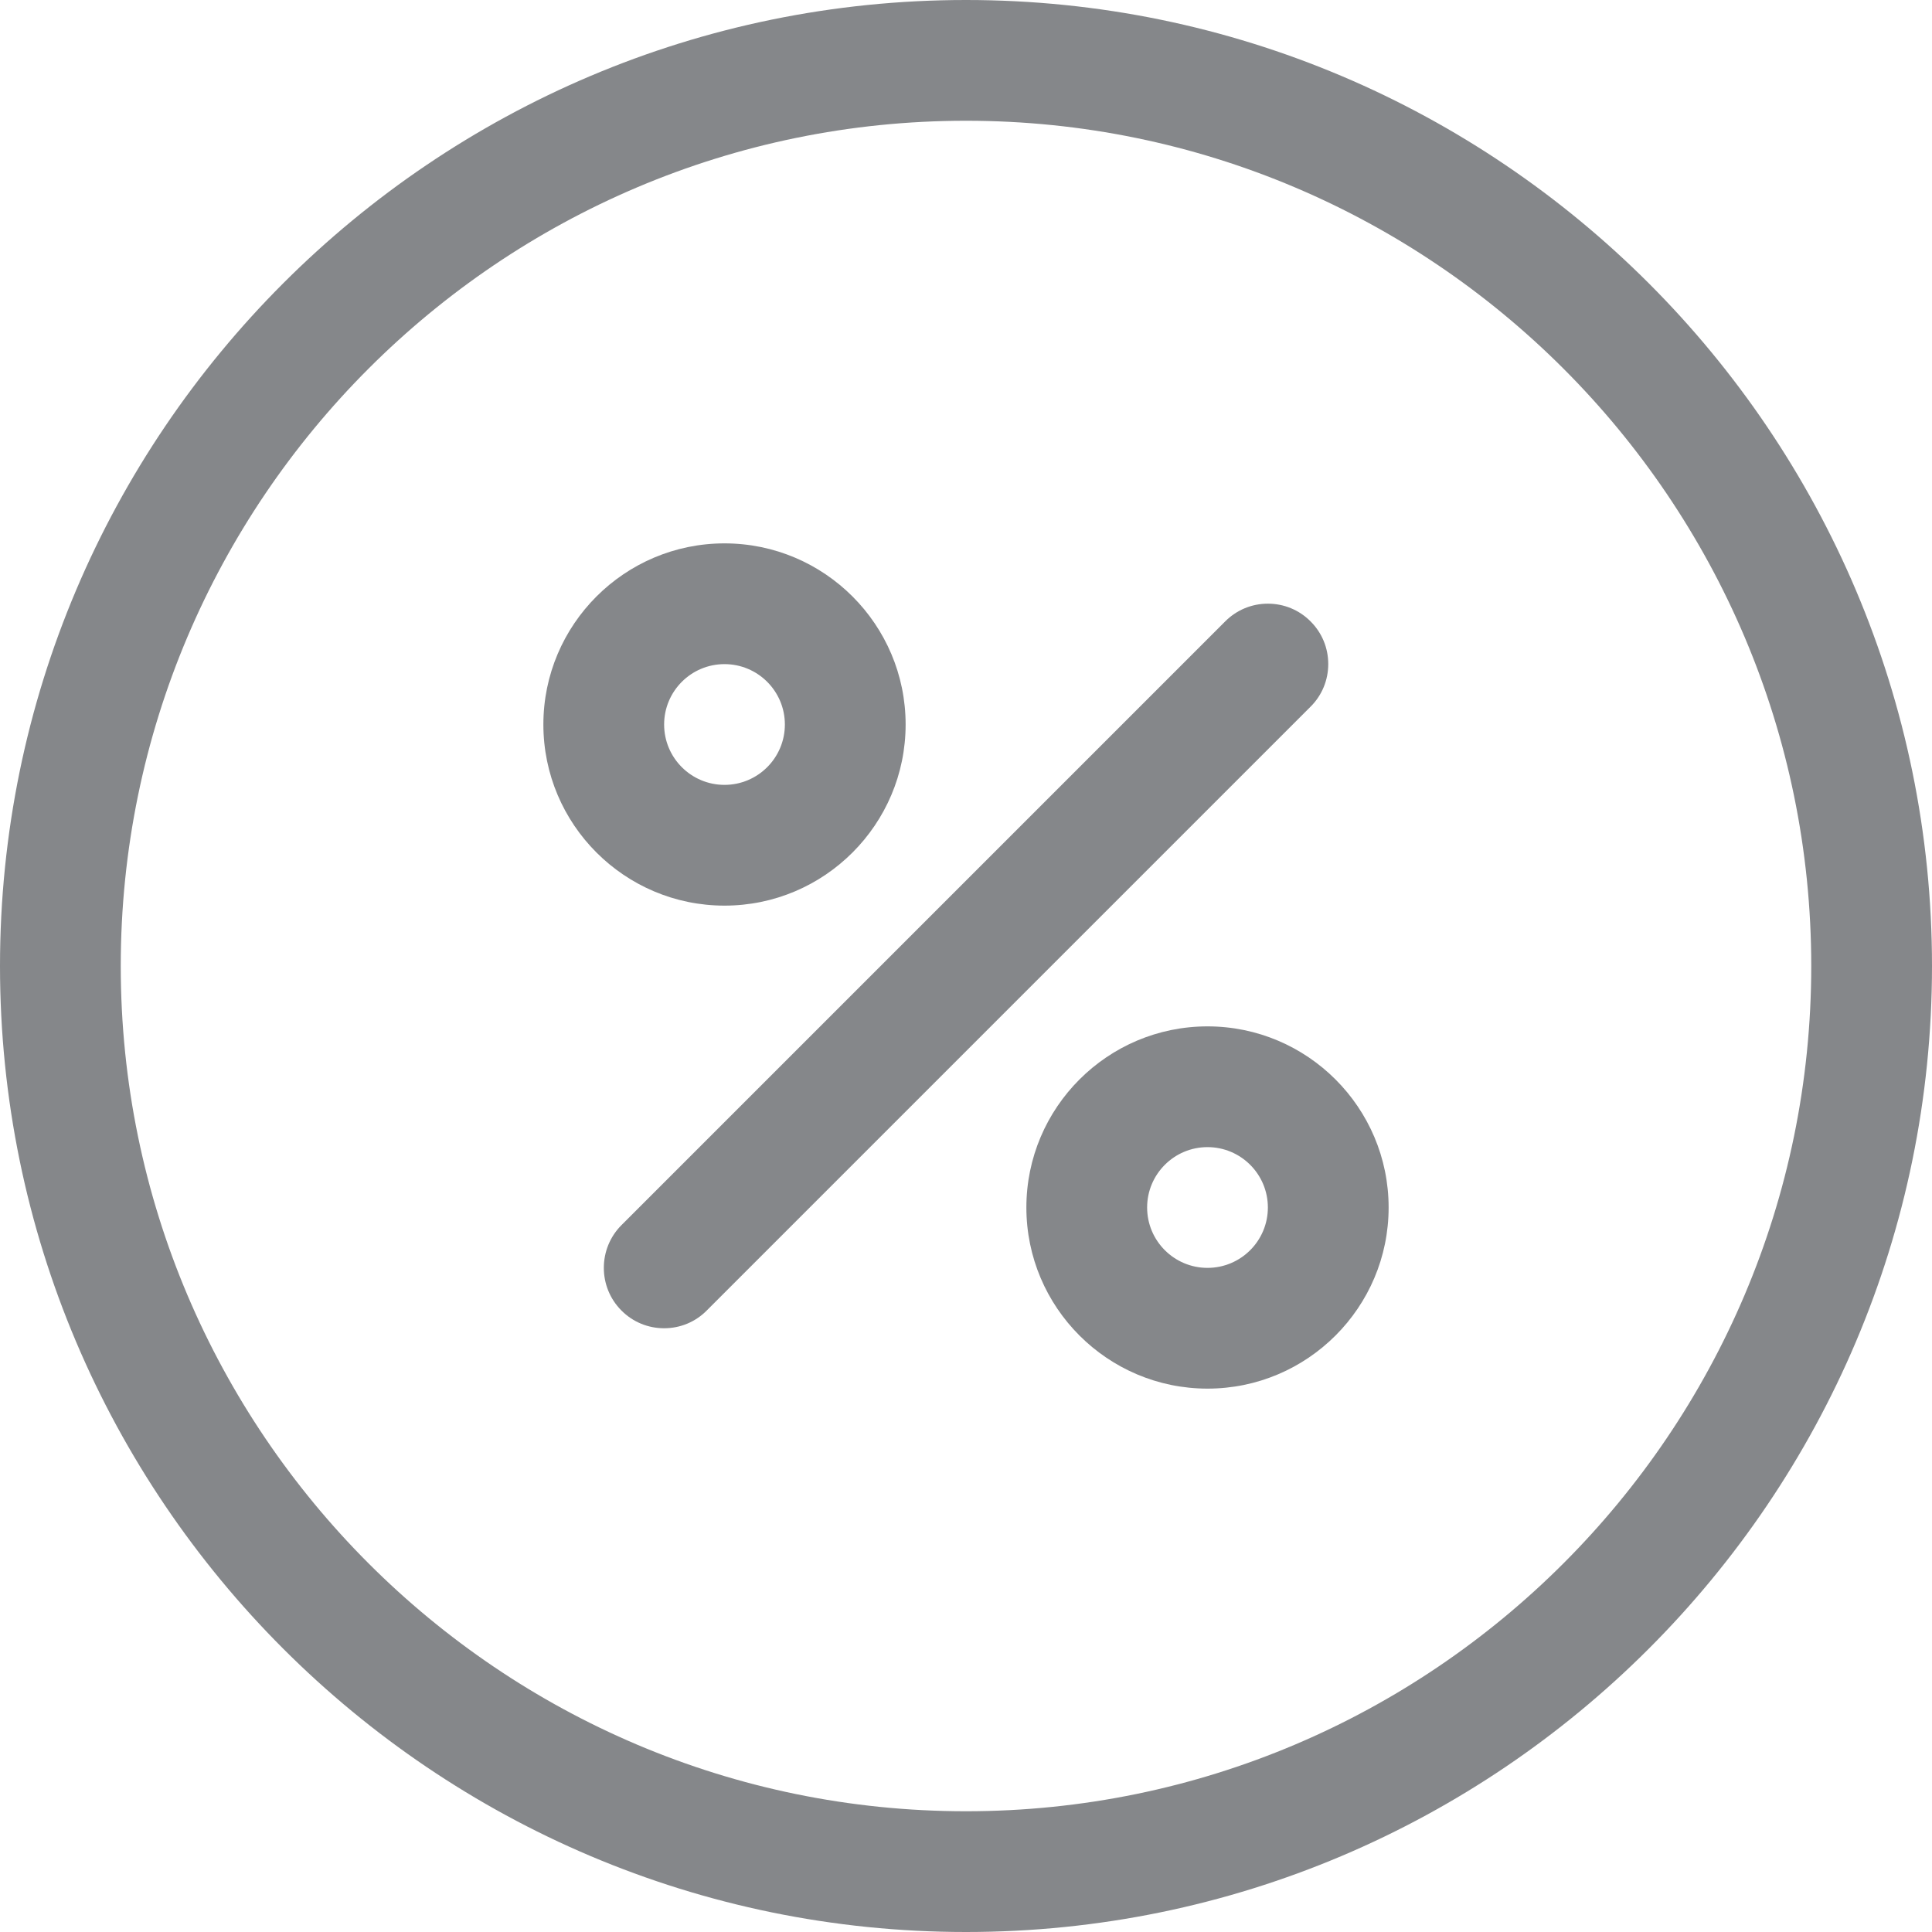
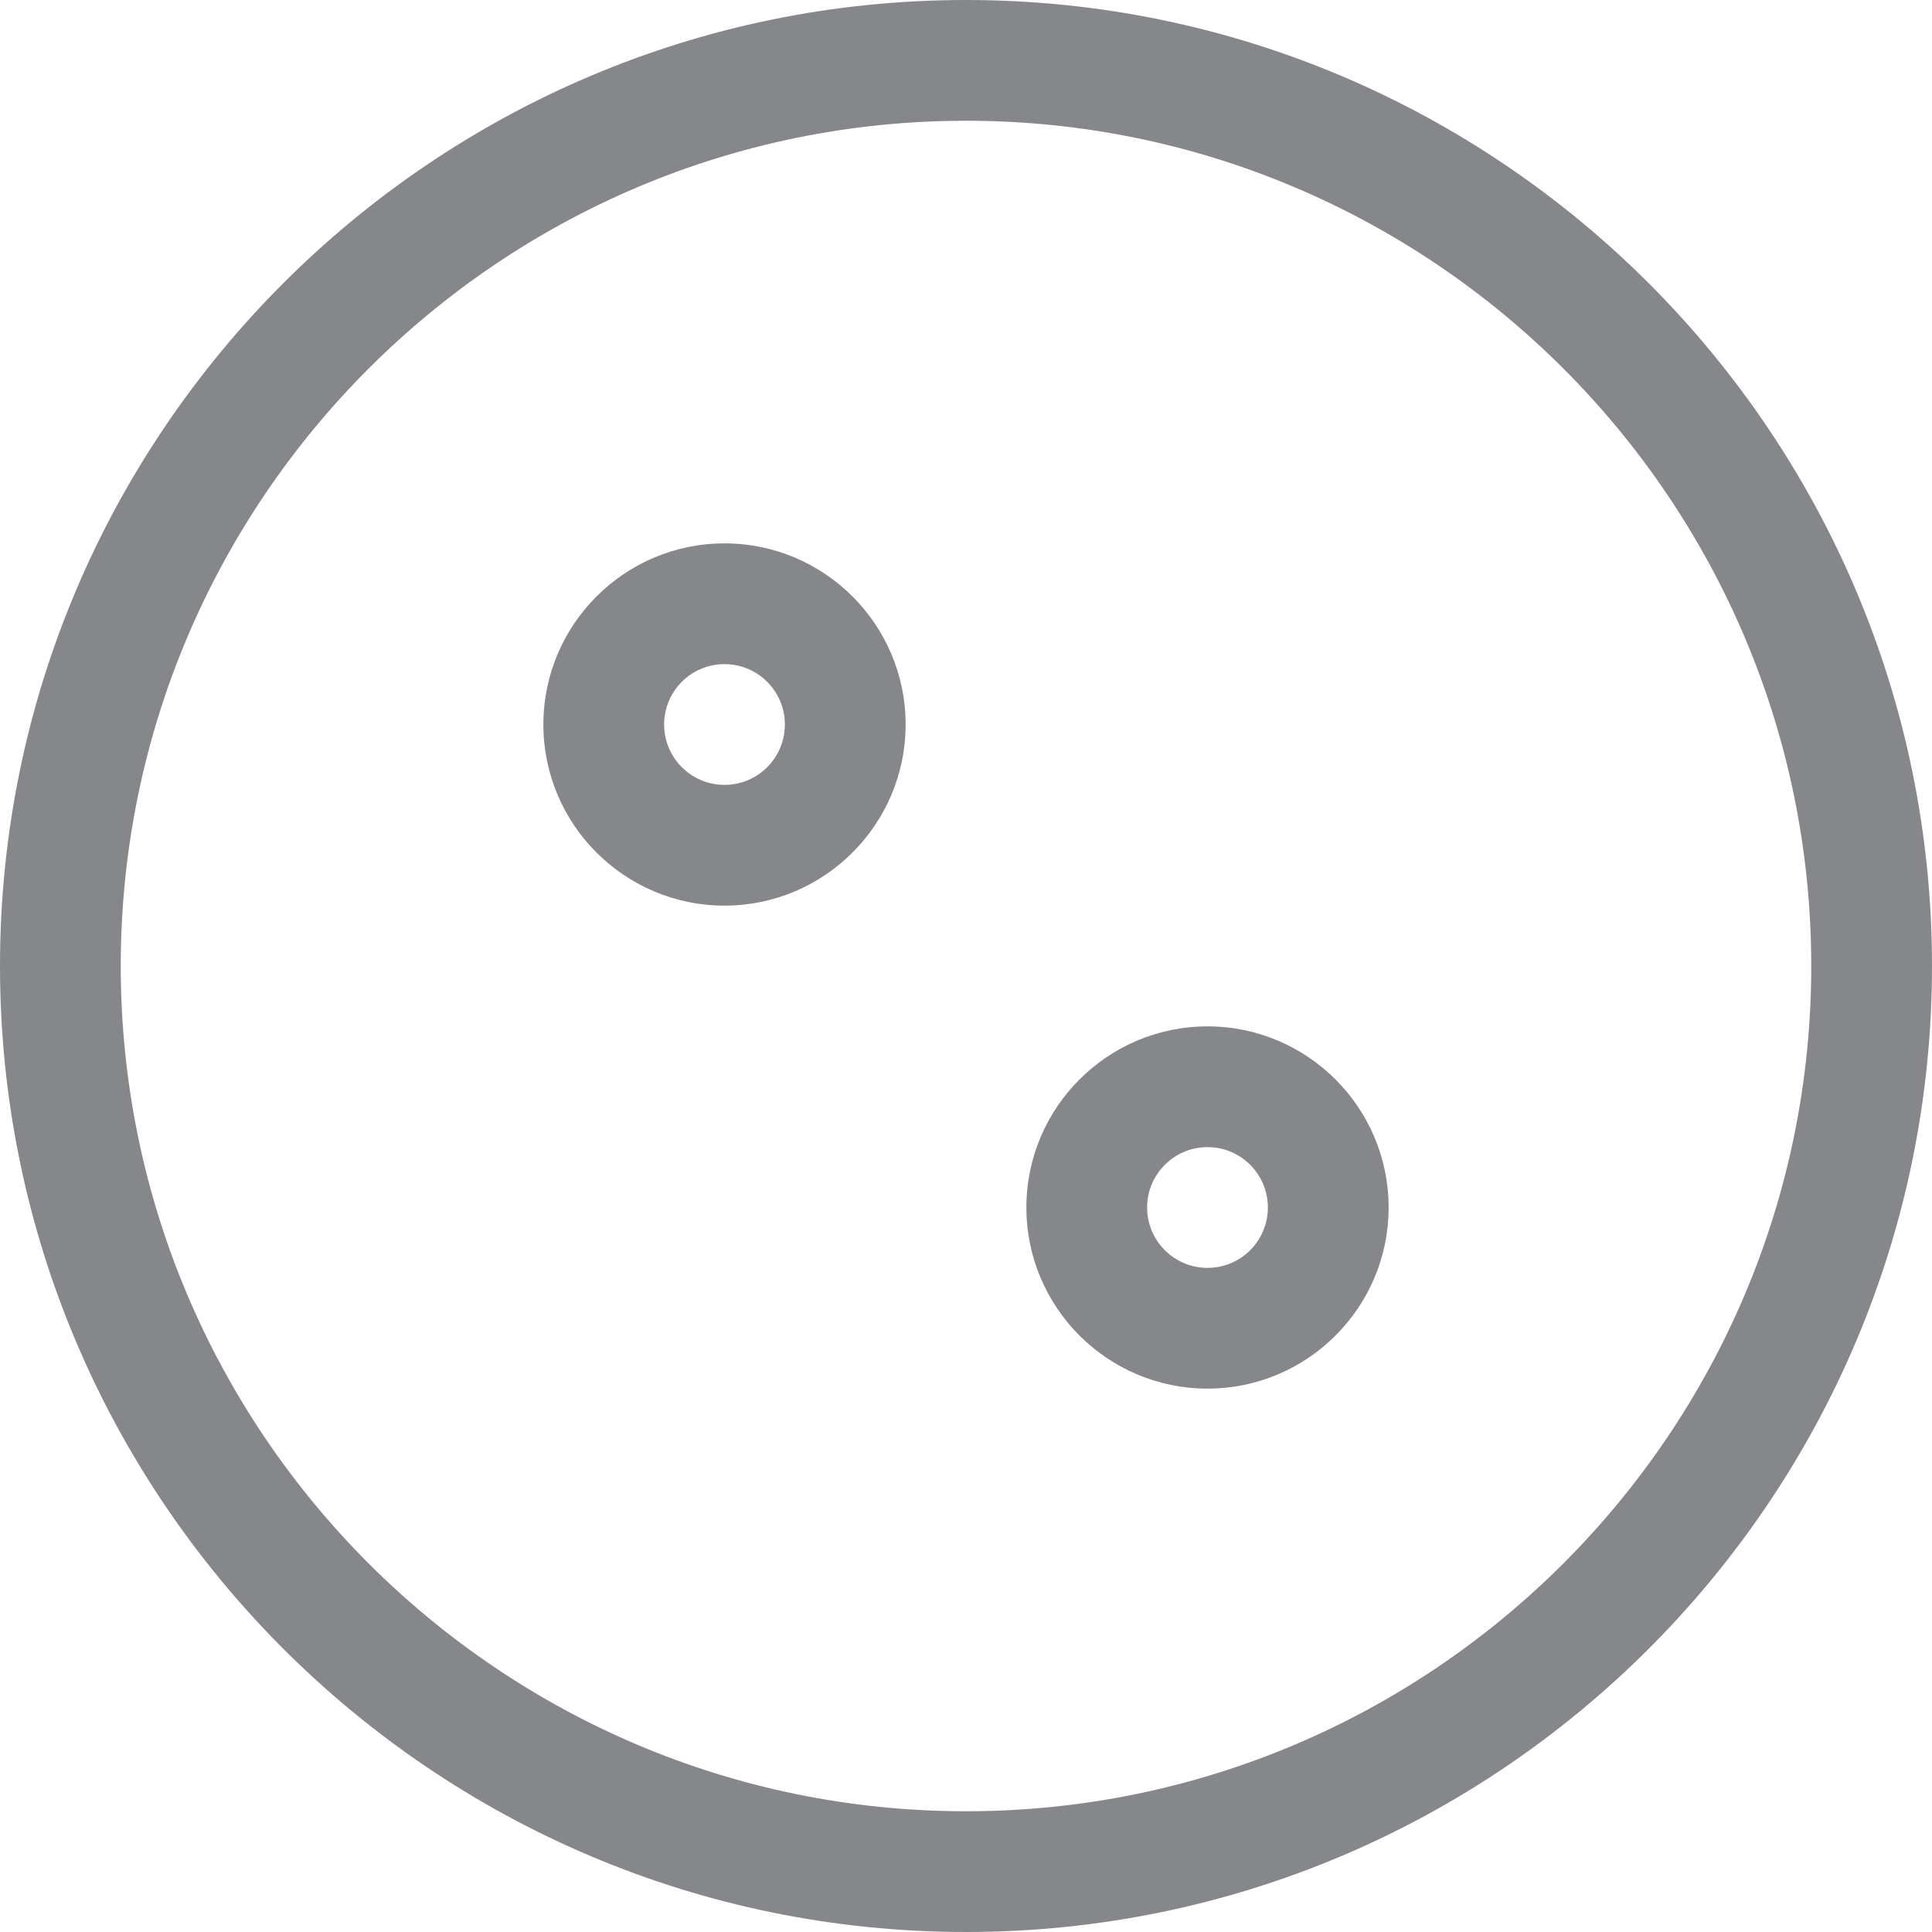
<svg xmlns="http://www.w3.org/2000/svg" width="24" height="24" viewBox="0 0 24 24" fill="none">
  <path d="M12 24C5.383 24 0 18.617 0 12C0 5.383 5.383 0 12 0C18.617 0 24 5.383 24 12C24 18.617 18.617 24 12 24ZM12 1.5C6.21 1.5 1.5 6.21 1.5 12C1.5 17.79 6.21 22.5 12 22.5C17.79 22.5 22.5 17.79 22.5 12C22.5 6.21 17.79 1.5 12 1.5Z" fill="#85878A" />
-   <path d="M8.25 16.5C8.05 16.5 7.861 16.422 7.72 16.28C7.428 15.988 7.428 15.512 7.72 15.219L15.22 7.719C15.362 7.577 15.55 7.499 15.75 7.499C15.95 7.499 16.139 7.577 16.28 7.719C16.422 7.86 16.5 8.049 16.5 8.249C16.5 8.449 16.422 8.638 16.28 8.779L8.78 16.279C8.639 16.422 8.45 16.5 8.25 16.5Z" fill="#85878A" />
  <path d="M9 11.25C7.759 11.25 6.75 10.241 6.75 9C6.75 7.759 7.759 6.75 9 6.75C10.241 6.75 11.25 7.759 11.25 9C11.25 10.241 10.241 11.25 9 11.25ZM9 8.25C8.586 8.25 8.25 8.586 8.25 9C8.25 9.414 8.586 9.75 9 9.75C9.414 9.75 9.75 9.414 9.75 9C9.75 8.586 9.414 8.25 9 8.25Z" fill="#85878A" />
  <path d="M15 17.25C13.759 17.25 12.75 16.241 12.75 15C12.75 13.759 13.759 12.75 15 12.75C16.241 12.75 17.25 13.759 17.25 15C17.25 16.241 16.241 17.25 15 17.25ZM15 14.25C14.586 14.25 14.25 14.586 14.25 15C14.25 15.414 14.586 15.75 15 15.75C15.414 15.75 15.75 15.414 15.75 15C15.75 14.586 15.414 14.25 15 14.25Z" fill="#85878A" />
</svg>